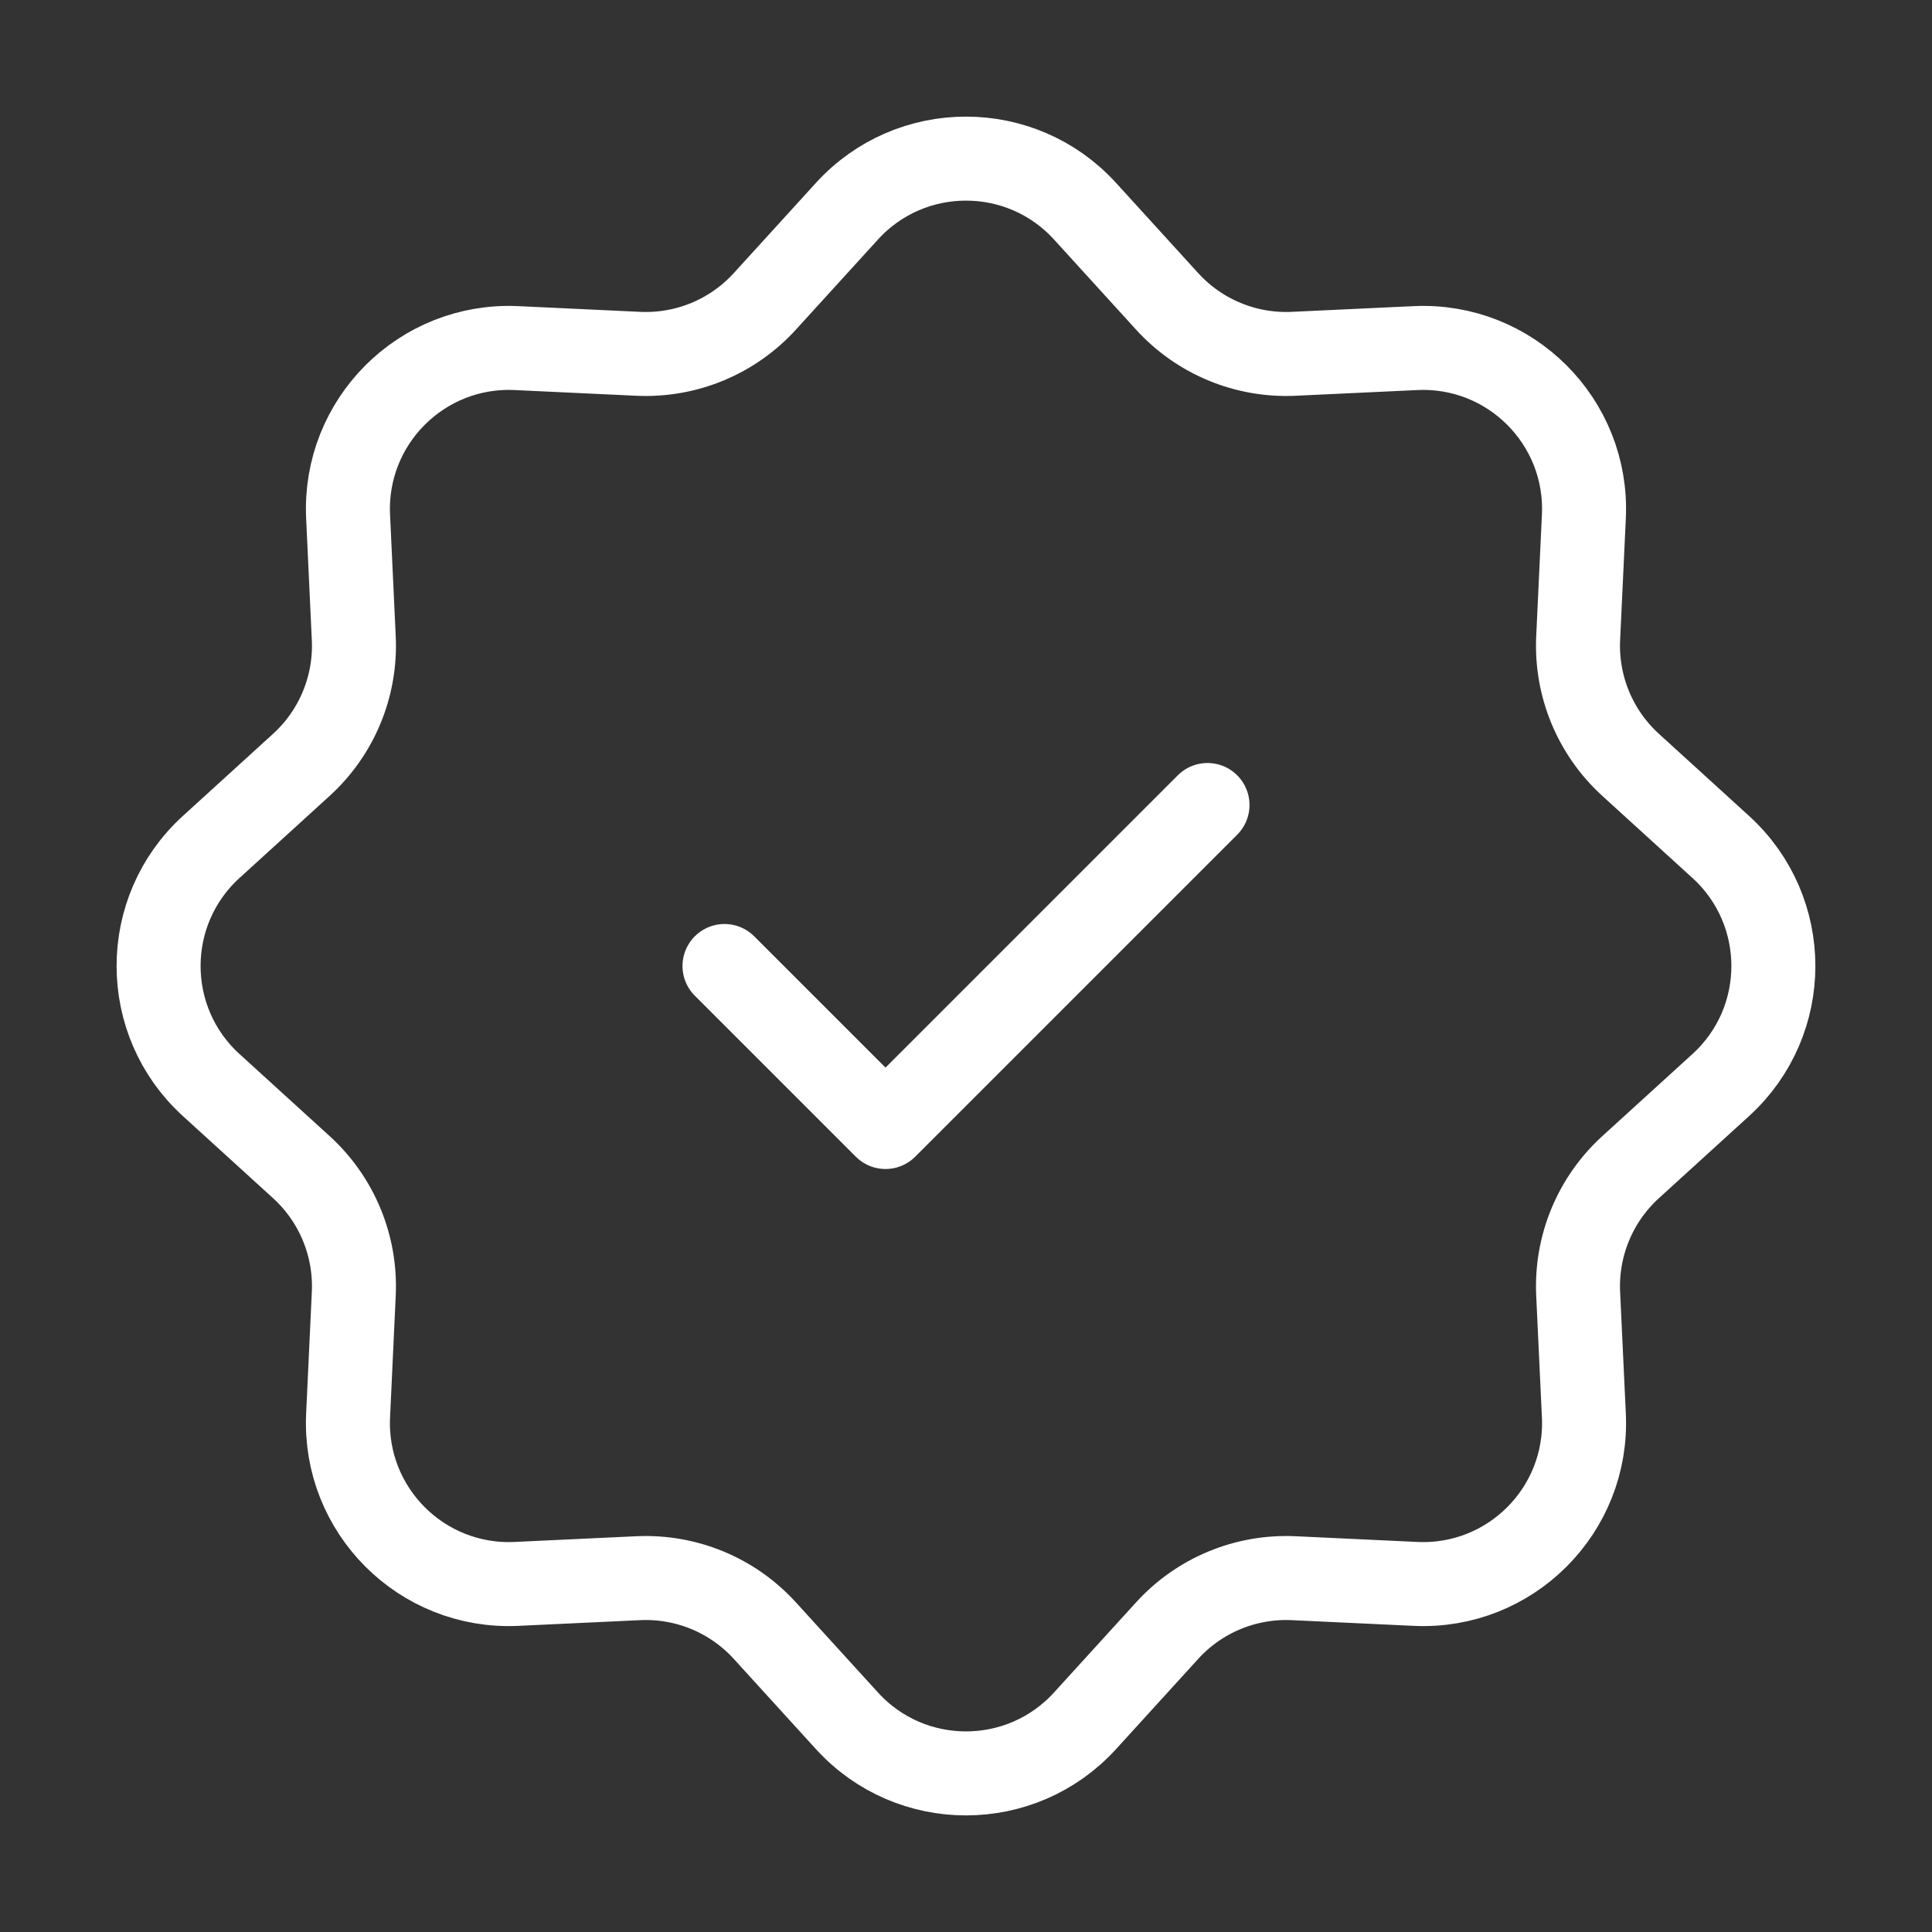
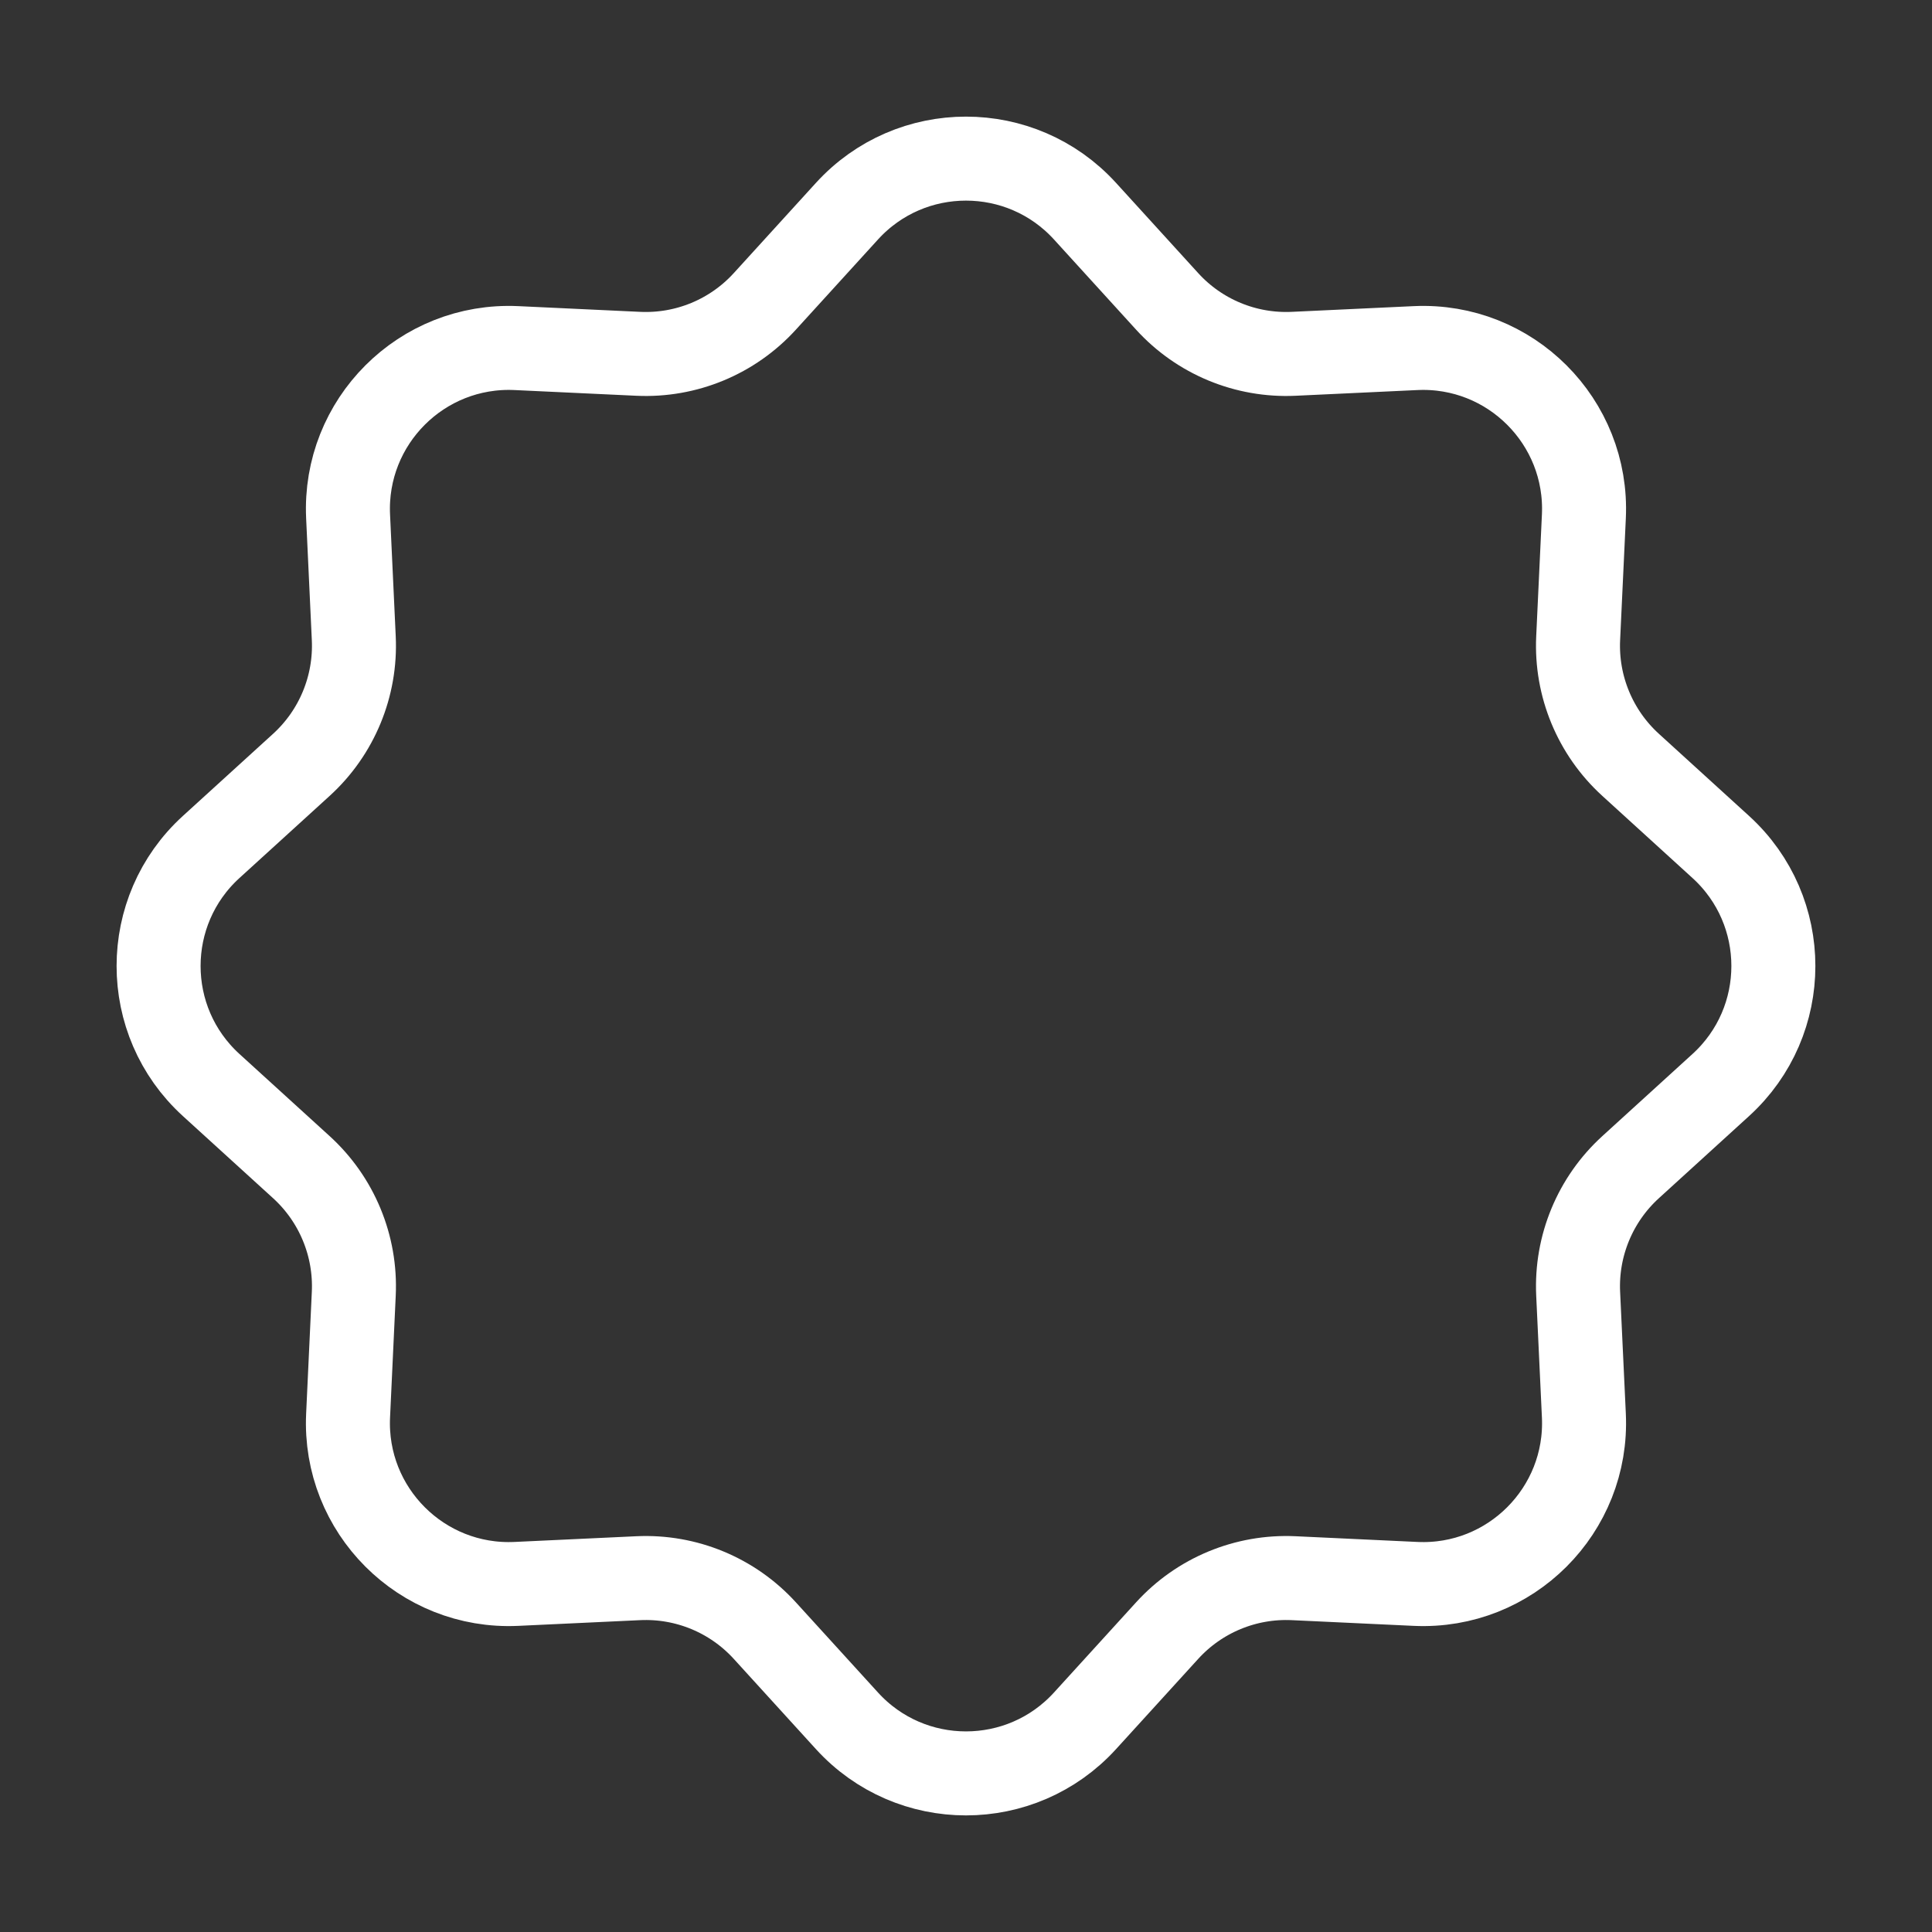
<svg xmlns="http://www.w3.org/2000/svg" width="69" height="69" viewBox="0 0 69 69" fill="none">
  <rect x="0" y="0" width="69" height="69" fill="#333333" stroke="none" />
  <path d="M30.248 7.543C32.529 5.039 36.47 5.039 38.751 7.543L41.684 10.764C42.836 12.03 44.493 12.716 46.203 12.636L50.555 12.432C53.938 12.274 56.725 15.061 56.567 18.445L56.363 22.796C56.283 24.506 56.97 26.163 58.236 27.316L61.456 30.249C63.961 32.53 63.961 36.47 61.456 38.751L58.236 41.684C56.97 42.837 56.283 44.494 56.363 46.204L56.567 50.555C56.725 53.939 53.938 56.726 50.555 56.568L46.203 56.364C44.493 56.284 42.836 56.97 41.684 58.236L38.751 61.457C36.47 63.962 32.529 63.962 30.248 61.457L27.315 58.236C26.162 56.97 24.506 56.284 22.795 56.364L18.444 56.568C15.06 56.726 12.274 53.939 12.432 50.555L12.635 46.204C12.715 44.494 12.029 42.837 10.763 41.684L7.542 38.751C5.038 36.47 5.038 32.53 7.542 30.249L10.763 27.316C12.029 26.163 12.715 24.506 12.635 22.796L12.432 18.445C12.274 15.061 15.06 12.274 18.444 12.432L22.795 12.636C24.506 12.716 26.162 12.03 27.315 10.764L30.248 7.543Z" stroke="white" stroke-width="3" />
-   <path d="M25.875 34.5L31.625 40.25L43.125 28.75" stroke="white" stroke-width="3" stroke-linecap="round" stroke-linejoin="round" />
</svg>